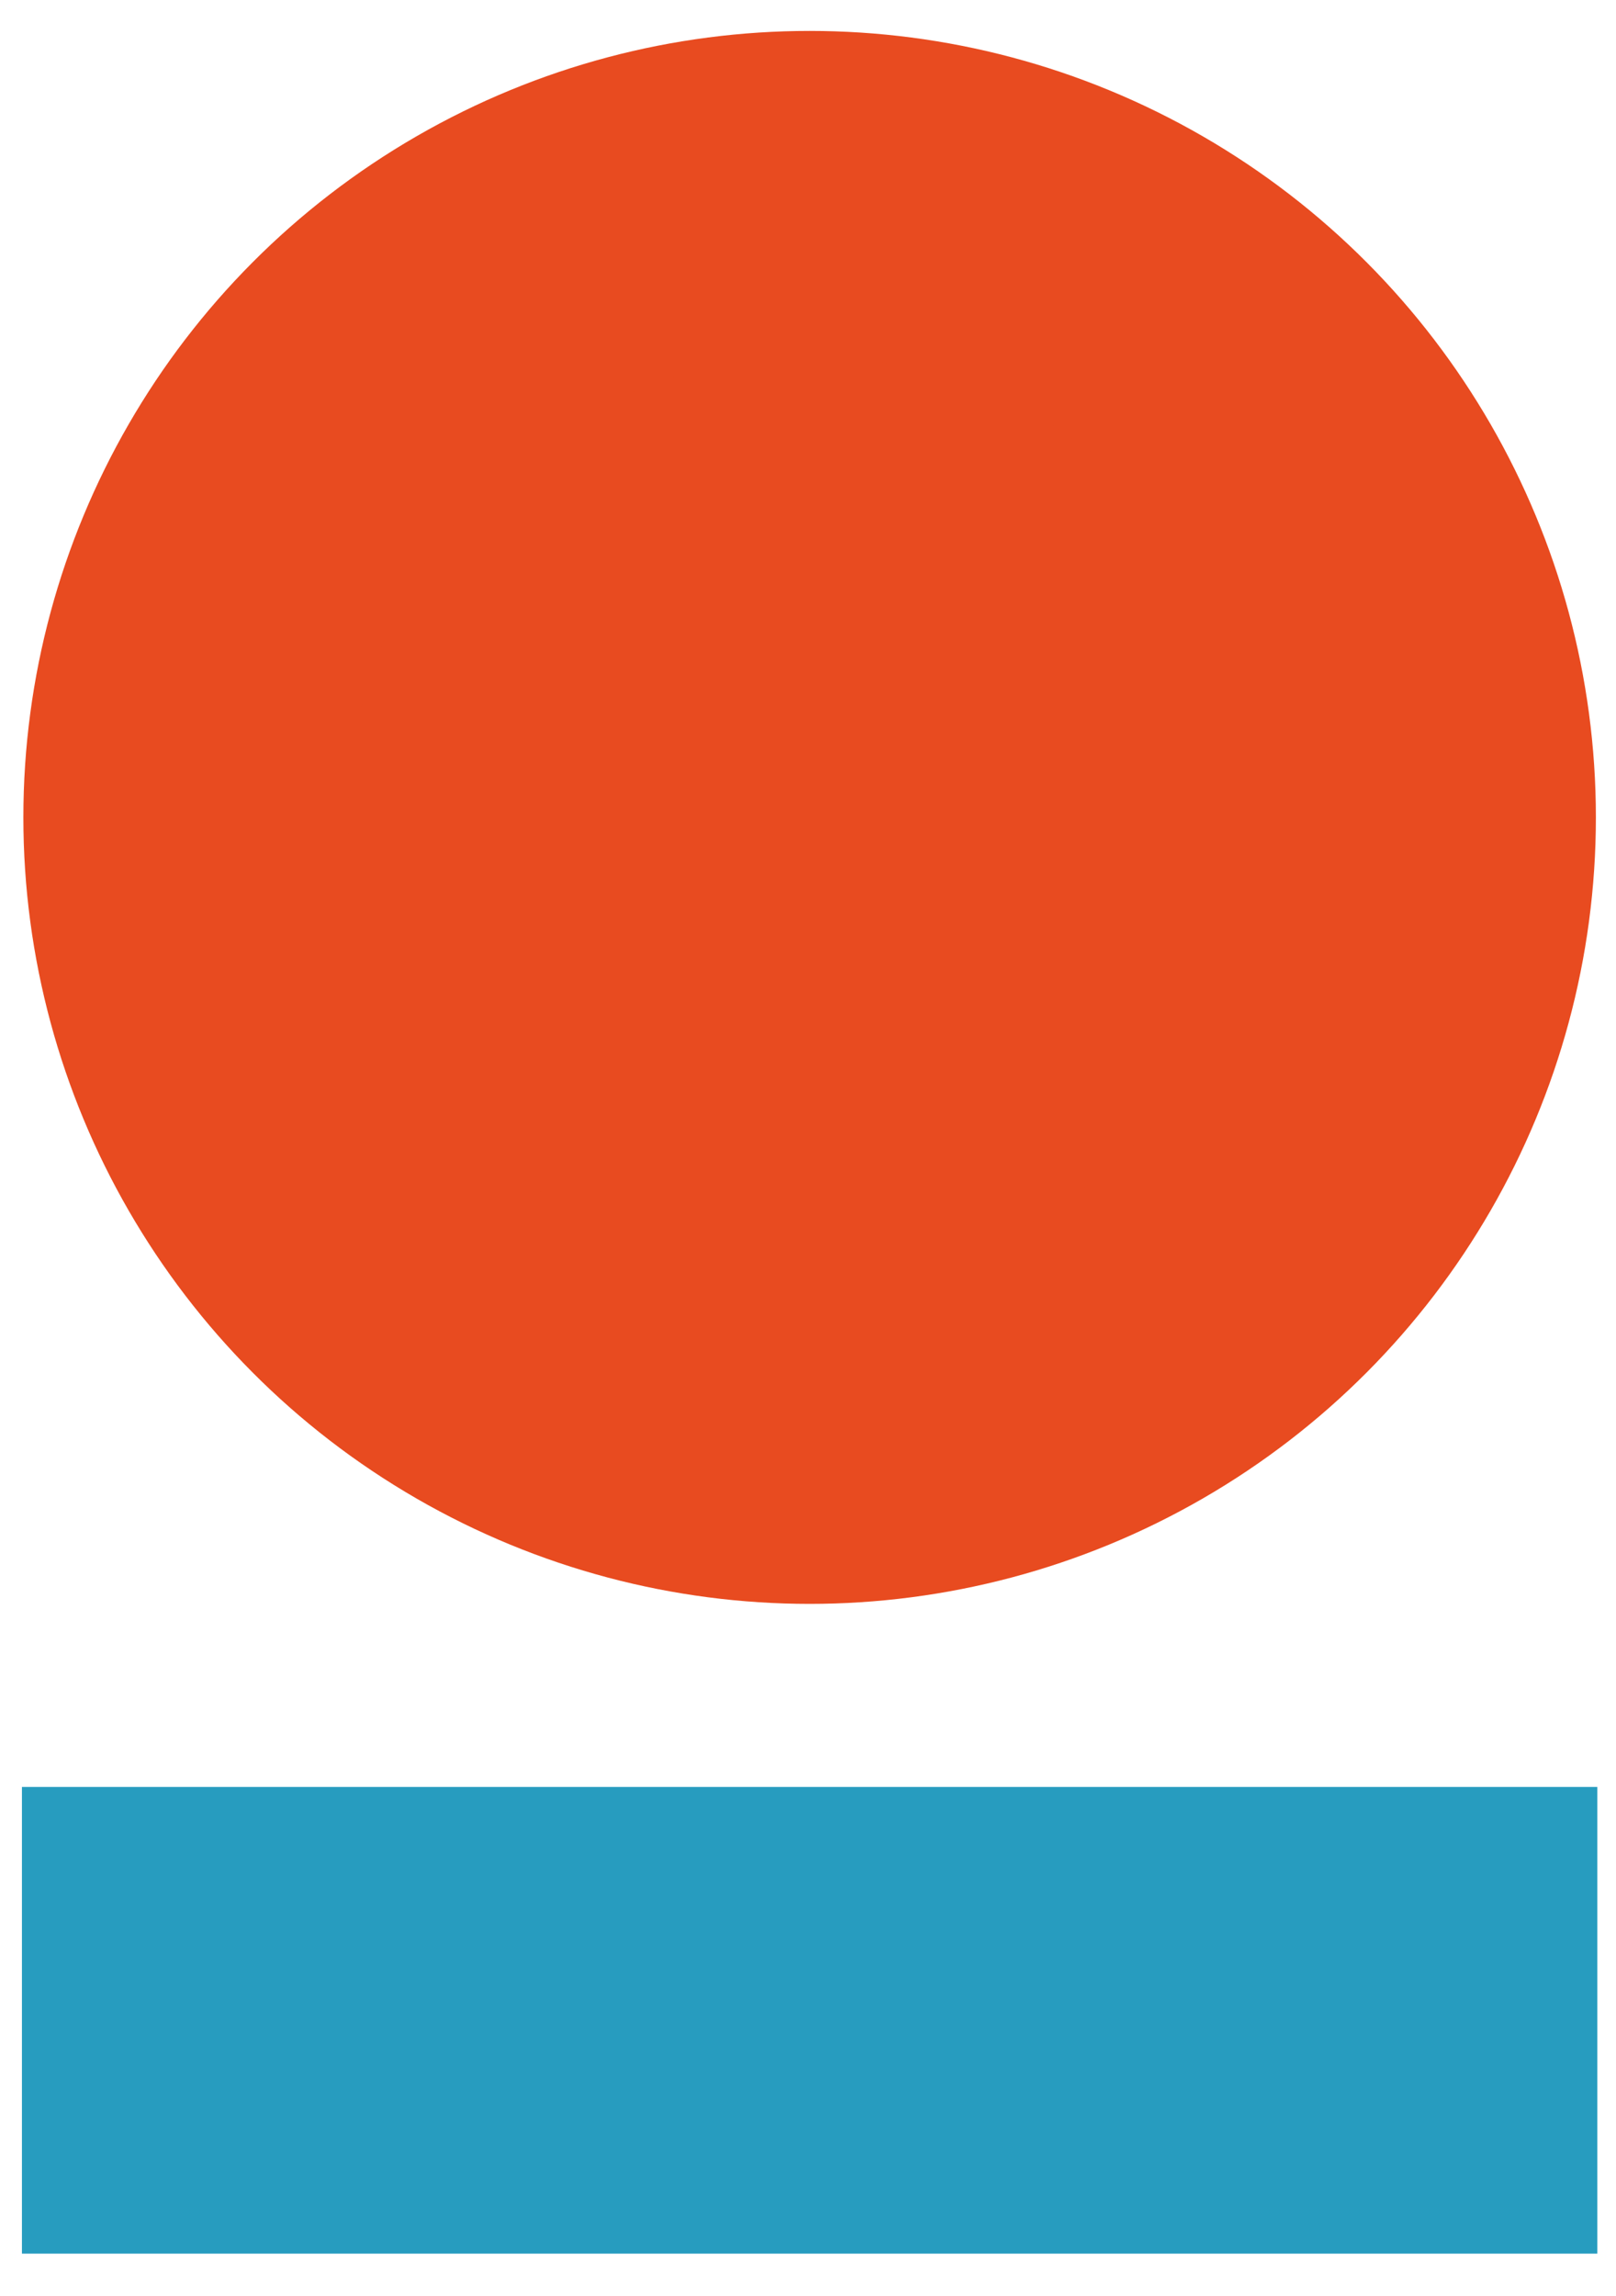
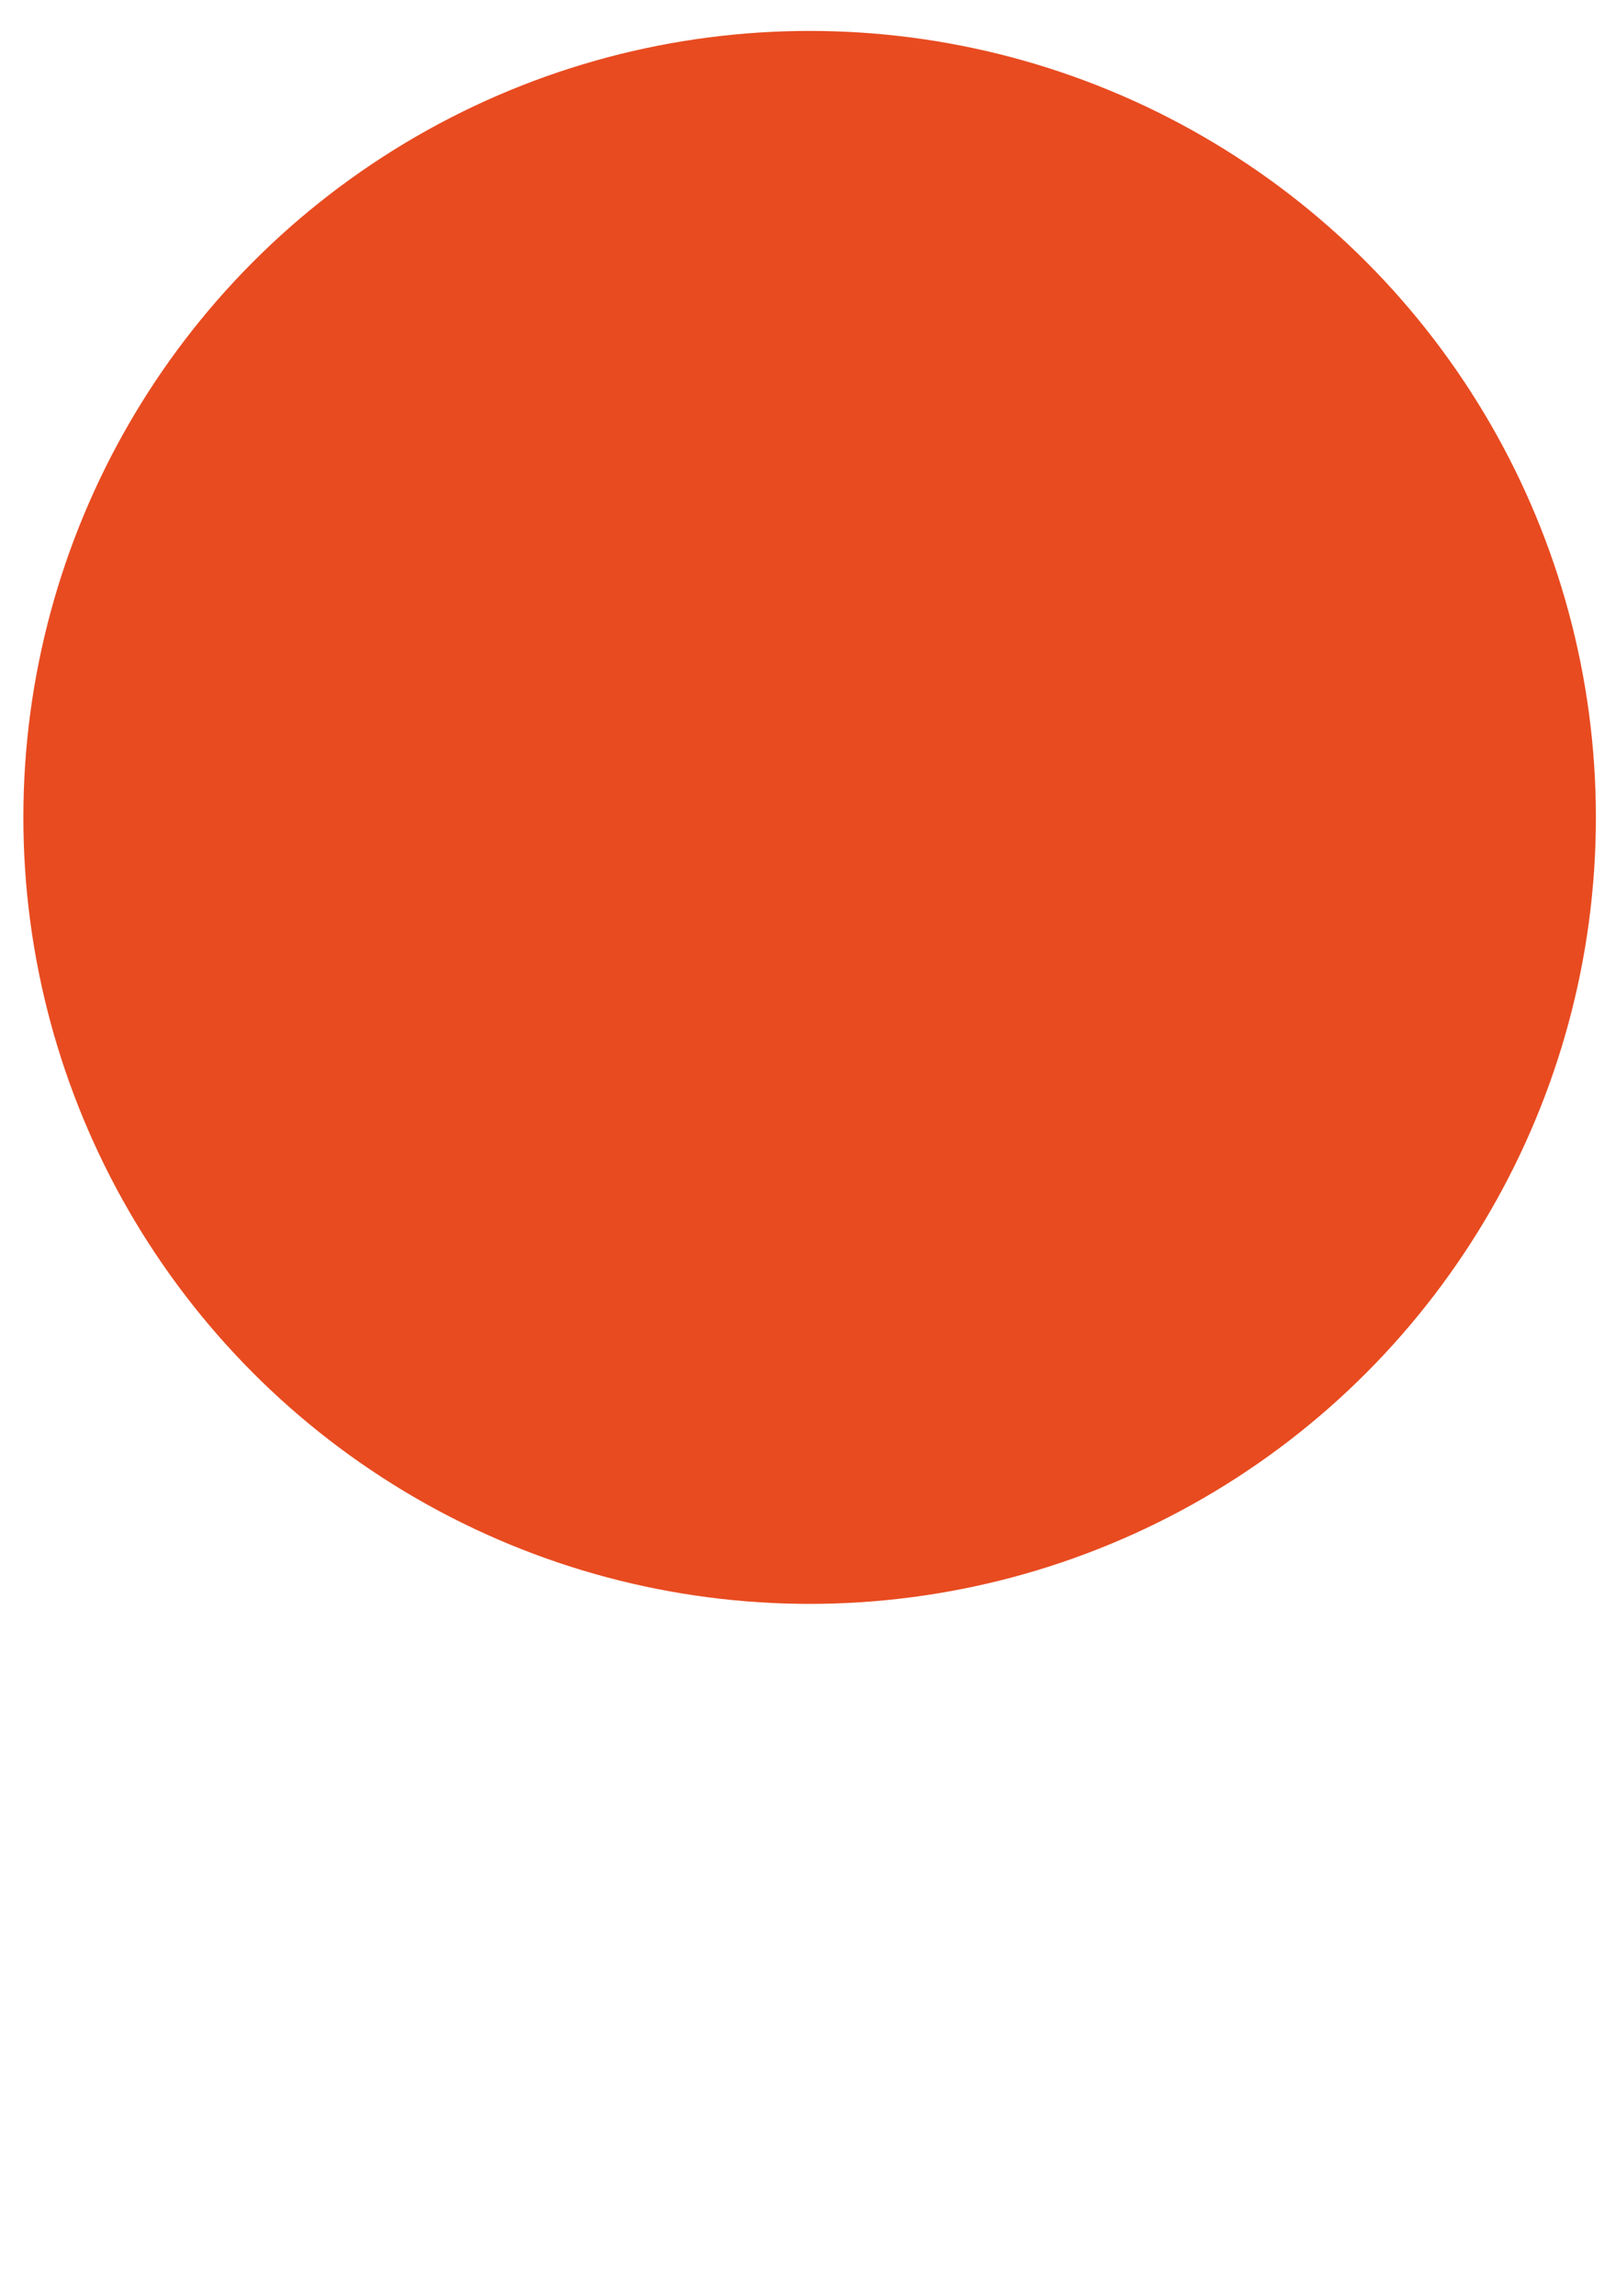
<svg xmlns="http://www.w3.org/2000/svg" version="1.1" id="Livello_1" x="0px" y="0px" viewBox="0 0 248.28 352.62" style="enable-background:new 0 0 248.28 352.62;" xml:space="preserve">
  <style type="text/css">
	.st0{fill:#E84B20;}
	.st1{fill:#279CBF;}
</style>
  <g>
    <circle class="st0" cx="124.39" cy="125.55" r="120.8" />
-     <circle class="st0" cx="124.39" cy="125.55" r="70.83" />
-     <rect x="3.37" y="274.47" class="st1" width="242.04" height="71.68" />
  </g>
</svg>